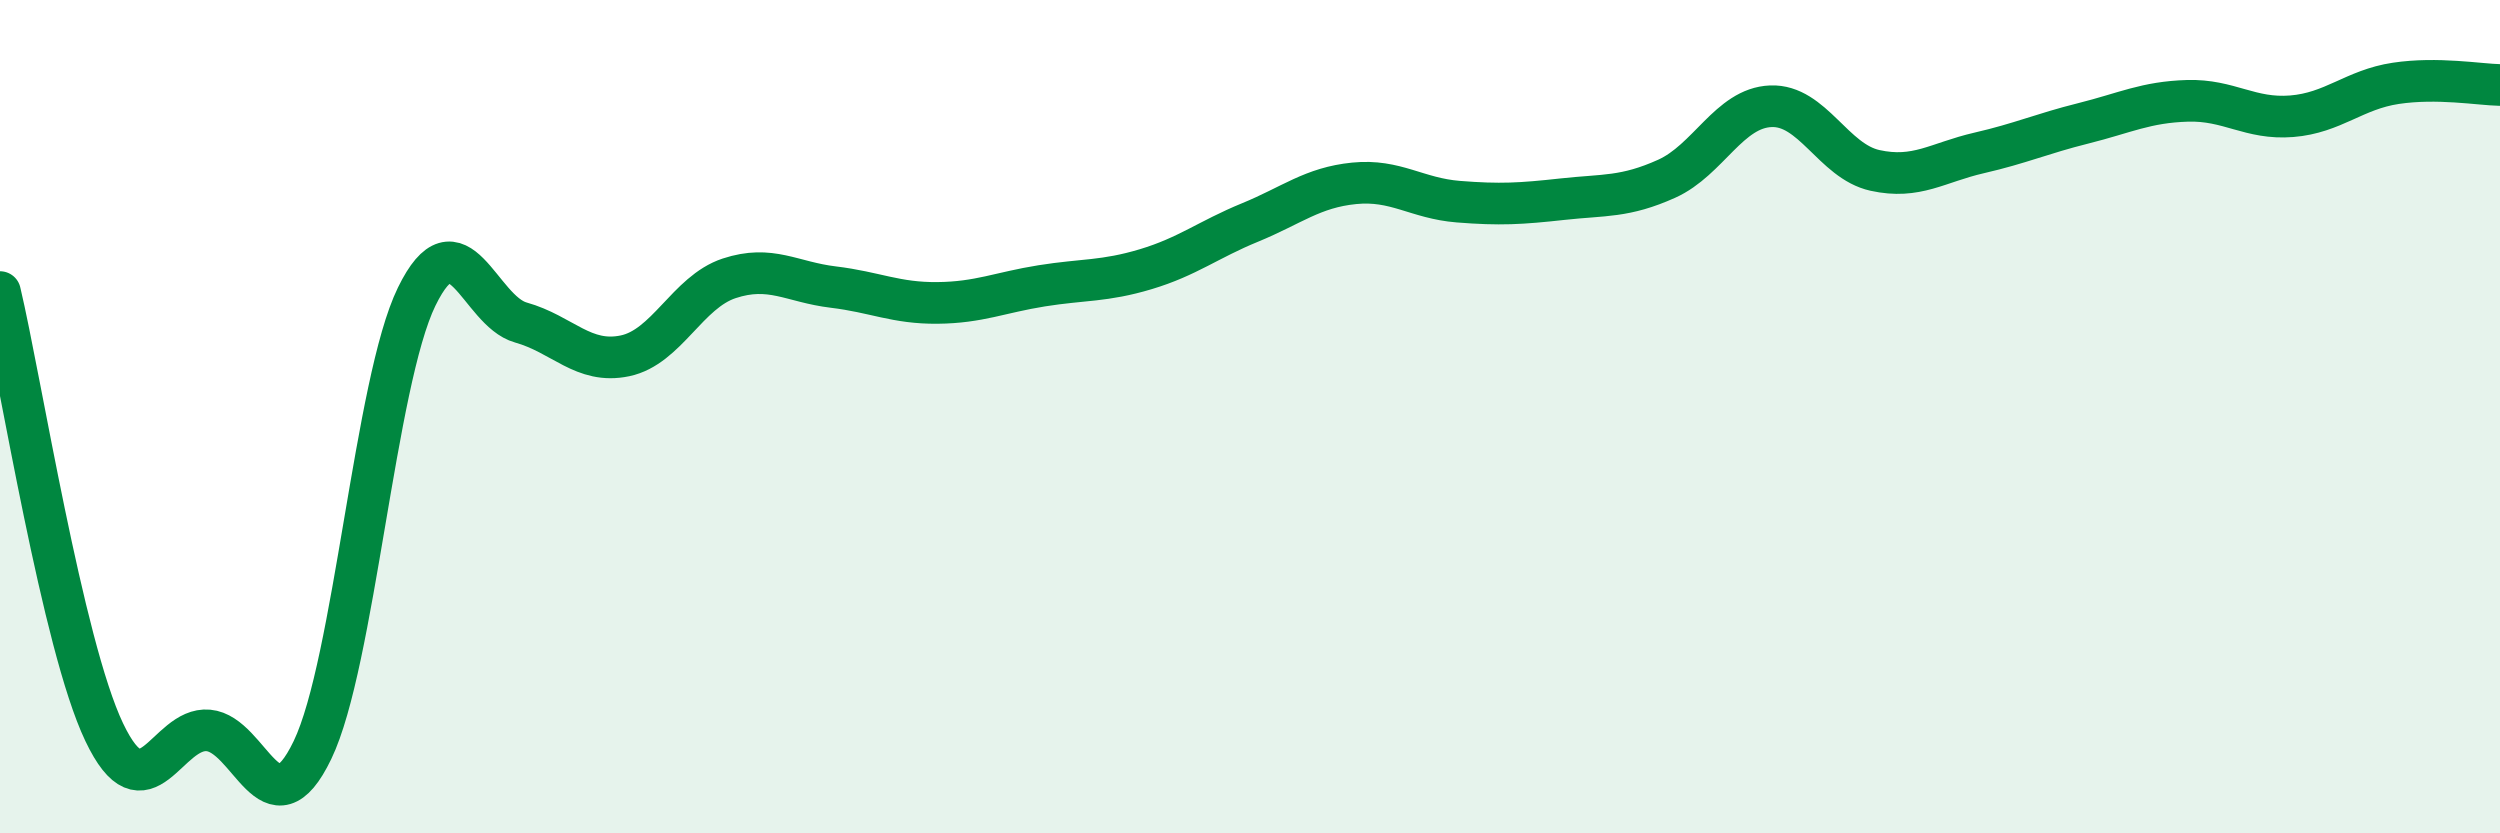
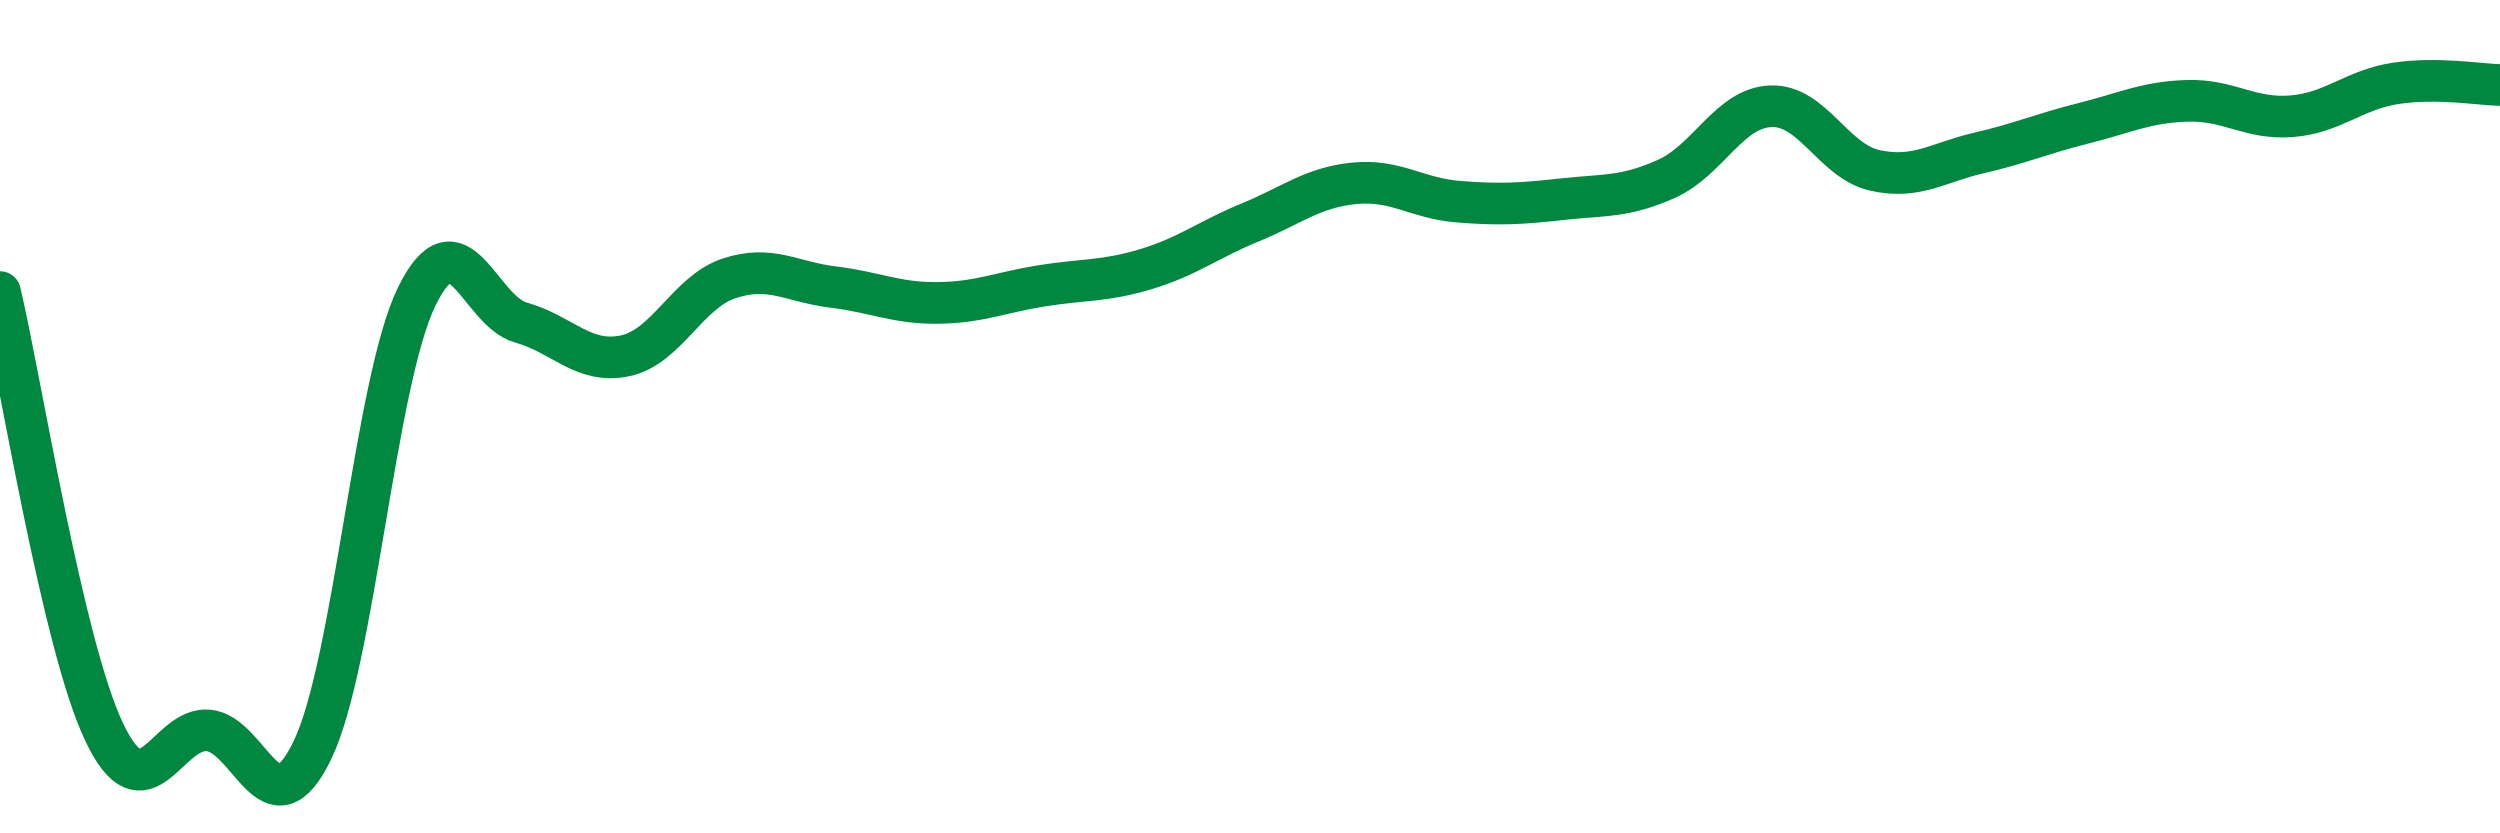
<svg xmlns="http://www.w3.org/2000/svg" width="60" height="20" viewBox="0 0 60 20">
-   <path d="M 0,7.01 C 0.5,9.12 1.5,15.47 2.5,17.57 C 3.5,19.67 4,17.44 5,17.53 C 6,17.62 6.5,20.08 7.5,18 C 8.5,15.92 9,9.17 10,7.12 C 11,5.07 11.5,7.46 12.5,7.74 C 13.5,8.02 14,8.75 15,8.54 C 16,8.33 16.5,7.01 17.5,6.68 C 18.5,6.35 19,6.77 20,6.89 C 21,7.01 21.5,7.28 22.5,7.27 C 23.5,7.26 24,7.02 25,6.86 C 26,6.7 26.5,6.76 27.5,6.46 C 28.5,6.16 29,5.75 30,5.34 C 31,4.93 31.5,4.5 32.5,4.4 C 33.5,4.3 34,4.76 35,4.84 C 36,4.92 36.5,4.89 37.5,4.78 C 38.5,4.67 39,4.74 40,4.29 C 41,3.84 41.5,2.59 42.5,2.55 C 43.5,2.51 44,3.87 45,4.09 C 46,4.31 46.5,3.9 47.5,3.67 C 48.5,3.44 49,3.21 50,2.96 C 51,2.71 51.5,2.45 52.5,2.42 C 53.5,2.39 54,2.87 55,2.79 C 56,2.71 56.5,2.15 57.5,2 C 58.5,1.85 59.5,2.03 60,2.04L60 20L0 20Z" fill="#008740" opacity="0.1" stroke-linecap="round" stroke-linejoin="round" />
  <path d="M 0,7.01 C 0.5,9.12 1.5,15.47 2.5,17.57 C 3.5,19.67 4,17.44 5,17.53 C 6,17.62 6.5,20.08 7.5,18 C 8.5,15.92 9,9.17 10,7.12 C 11,5.07 11.5,7.46 12.5,7.74 C 13.5,8.02 14,8.75 15,8.54 C 16,8.33 16.5,7.01 17.5,6.68 C 18.5,6.35 19,6.77 20,6.89 C 21,7.01 21.5,7.28 22.5,7.27 C 23.5,7.26 24,7.02 25,6.86 C 26,6.7 26.5,6.76 27.5,6.46 C 28.5,6.16 29,5.75 30,5.34 C 31,4.93 31.5,4.5 32.5,4.4 C 33.5,4.3 34,4.76 35,4.84 C 36,4.92 36.5,4.89 37.5,4.78 C 38.5,4.67 39,4.74 40,4.29 C 41,3.84 41.5,2.59 42.5,2.55 C 43.5,2.51 44,3.87 45,4.09 C 46,4.31 46.5,3.9 47.5,3.67 C 48.5,3.44 49,3.21 50,2.96 C 51,2.71 51.5,2.45 52.5,2.42 C 53.5,2.39 54,2.87 55,2.79 C 56,2.71 56.5,2.15 57.5,2 C 58.5,1.85 59.5,2.03 60,2.04" stroke="#008740" stroke-width="1" fill="none" stroke-linecap="round" stroke-linejoin="round" />
</svg>